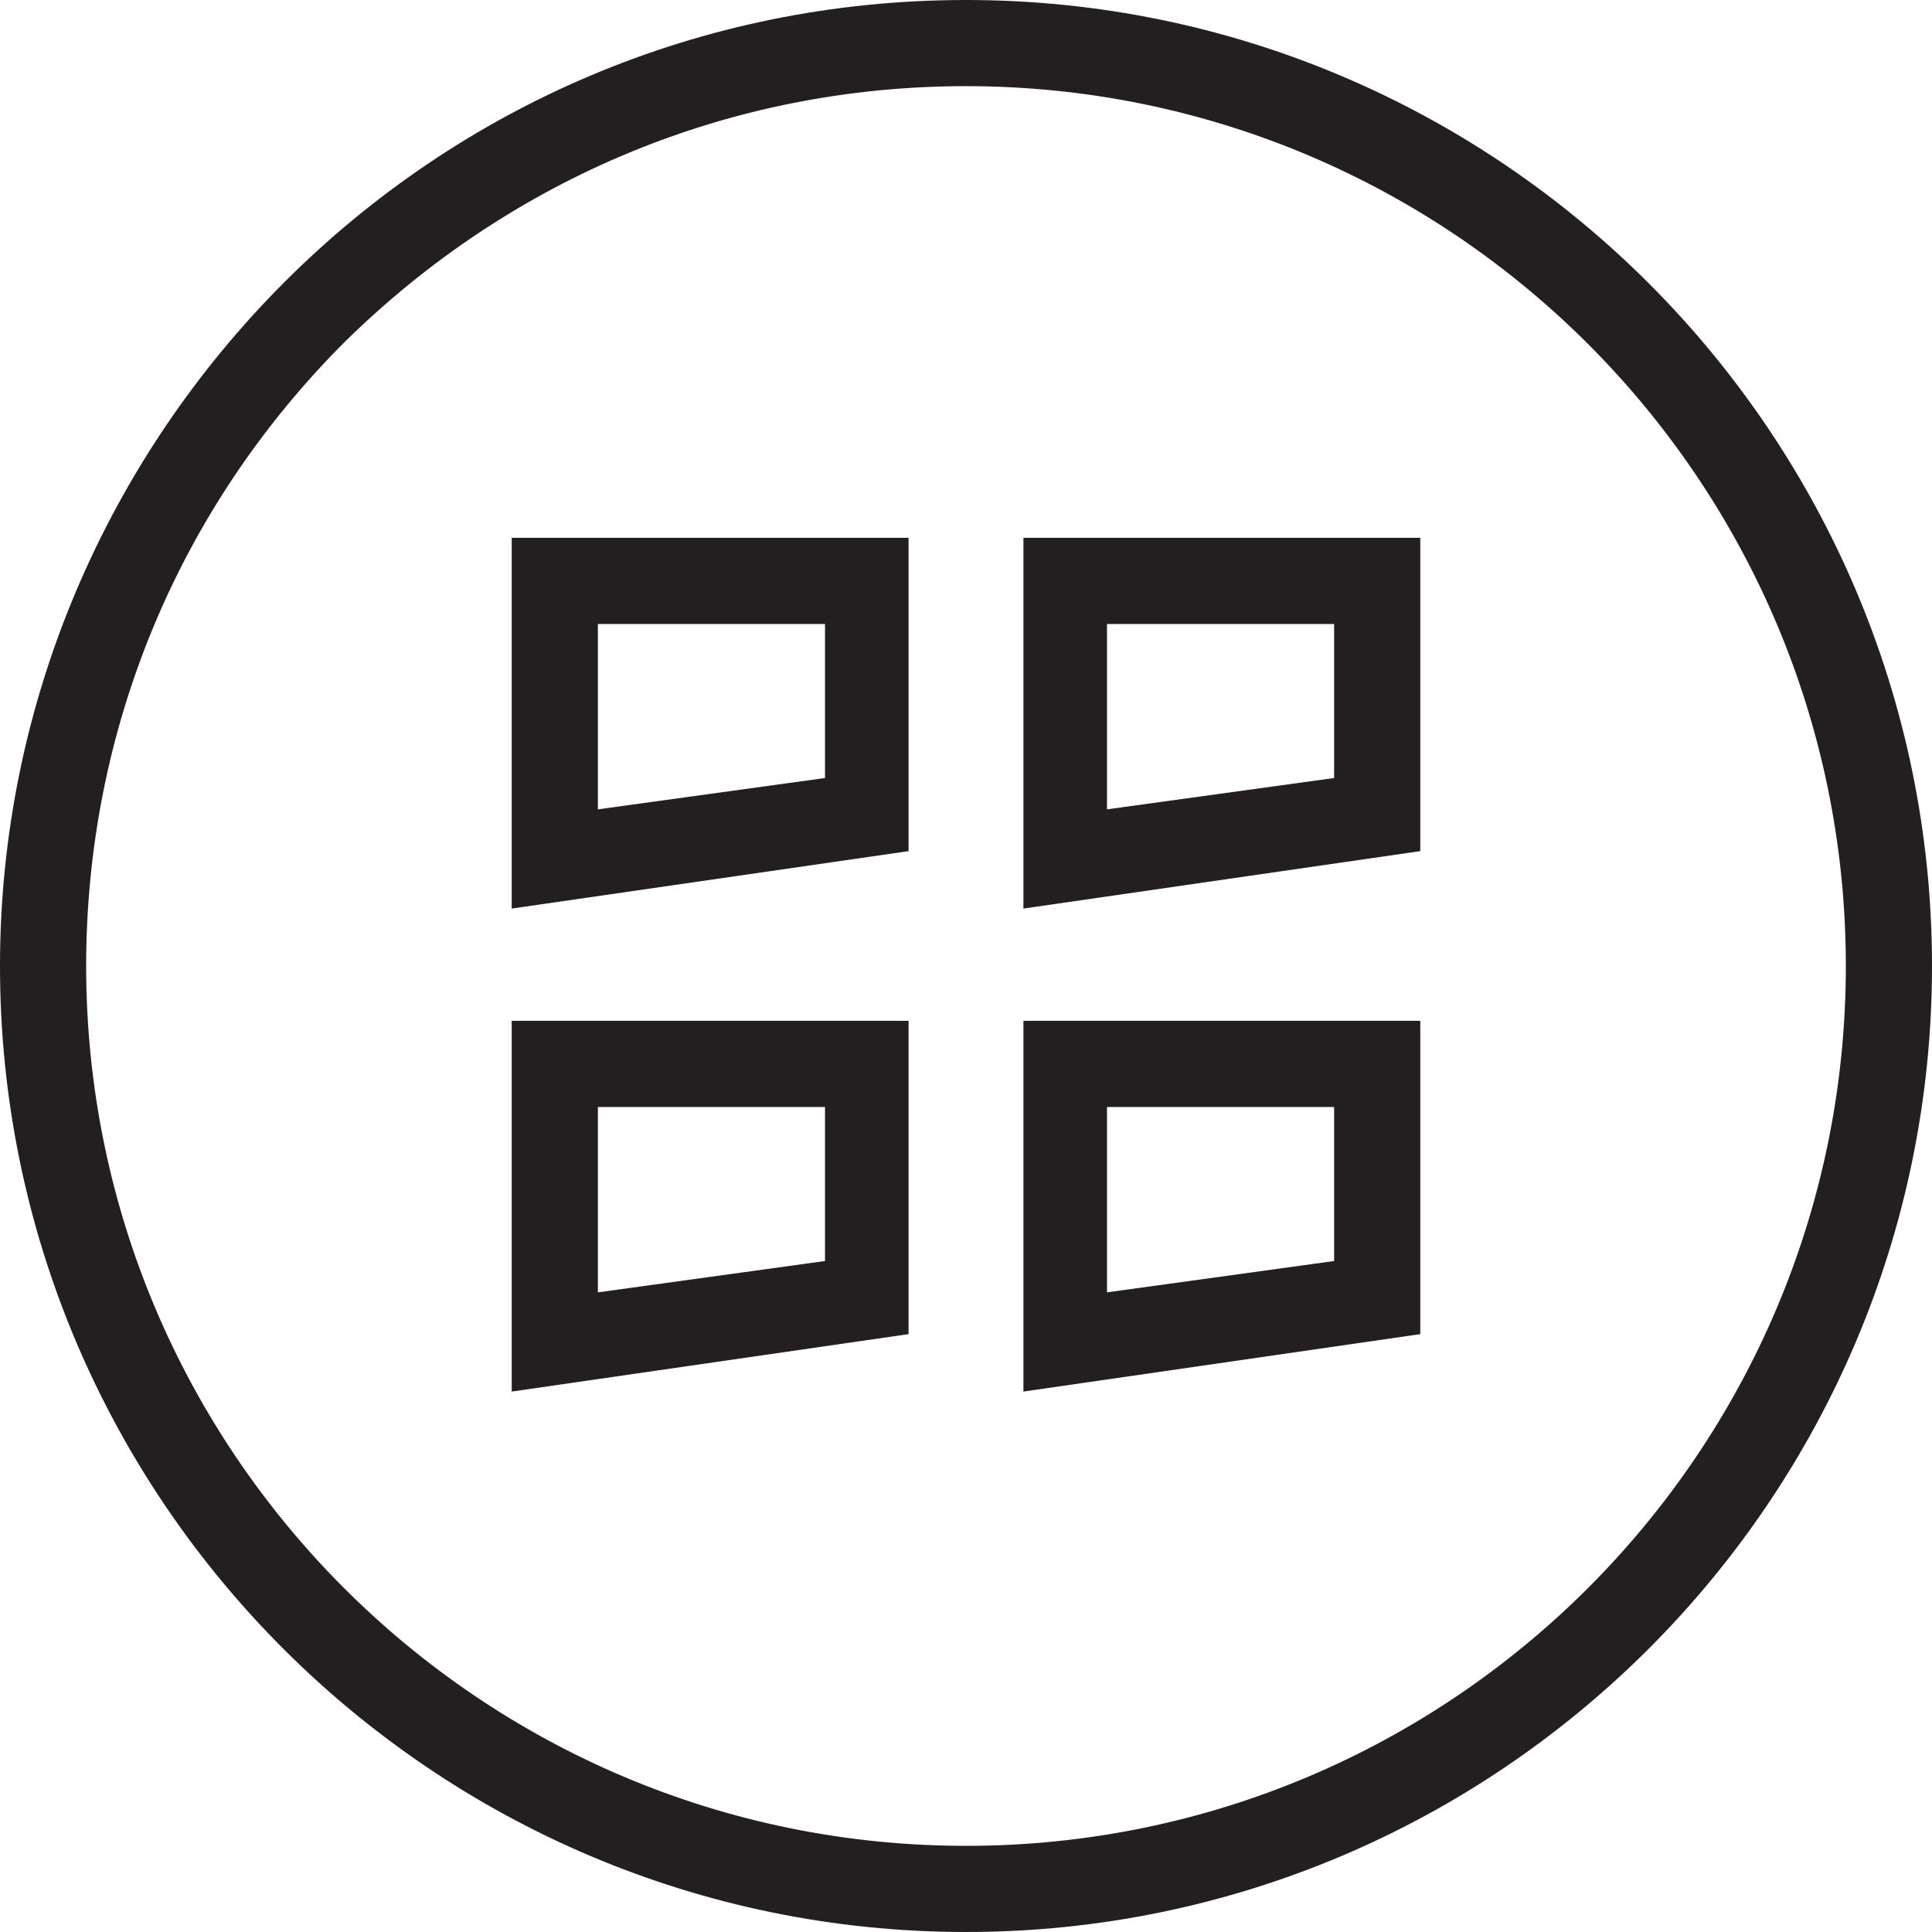
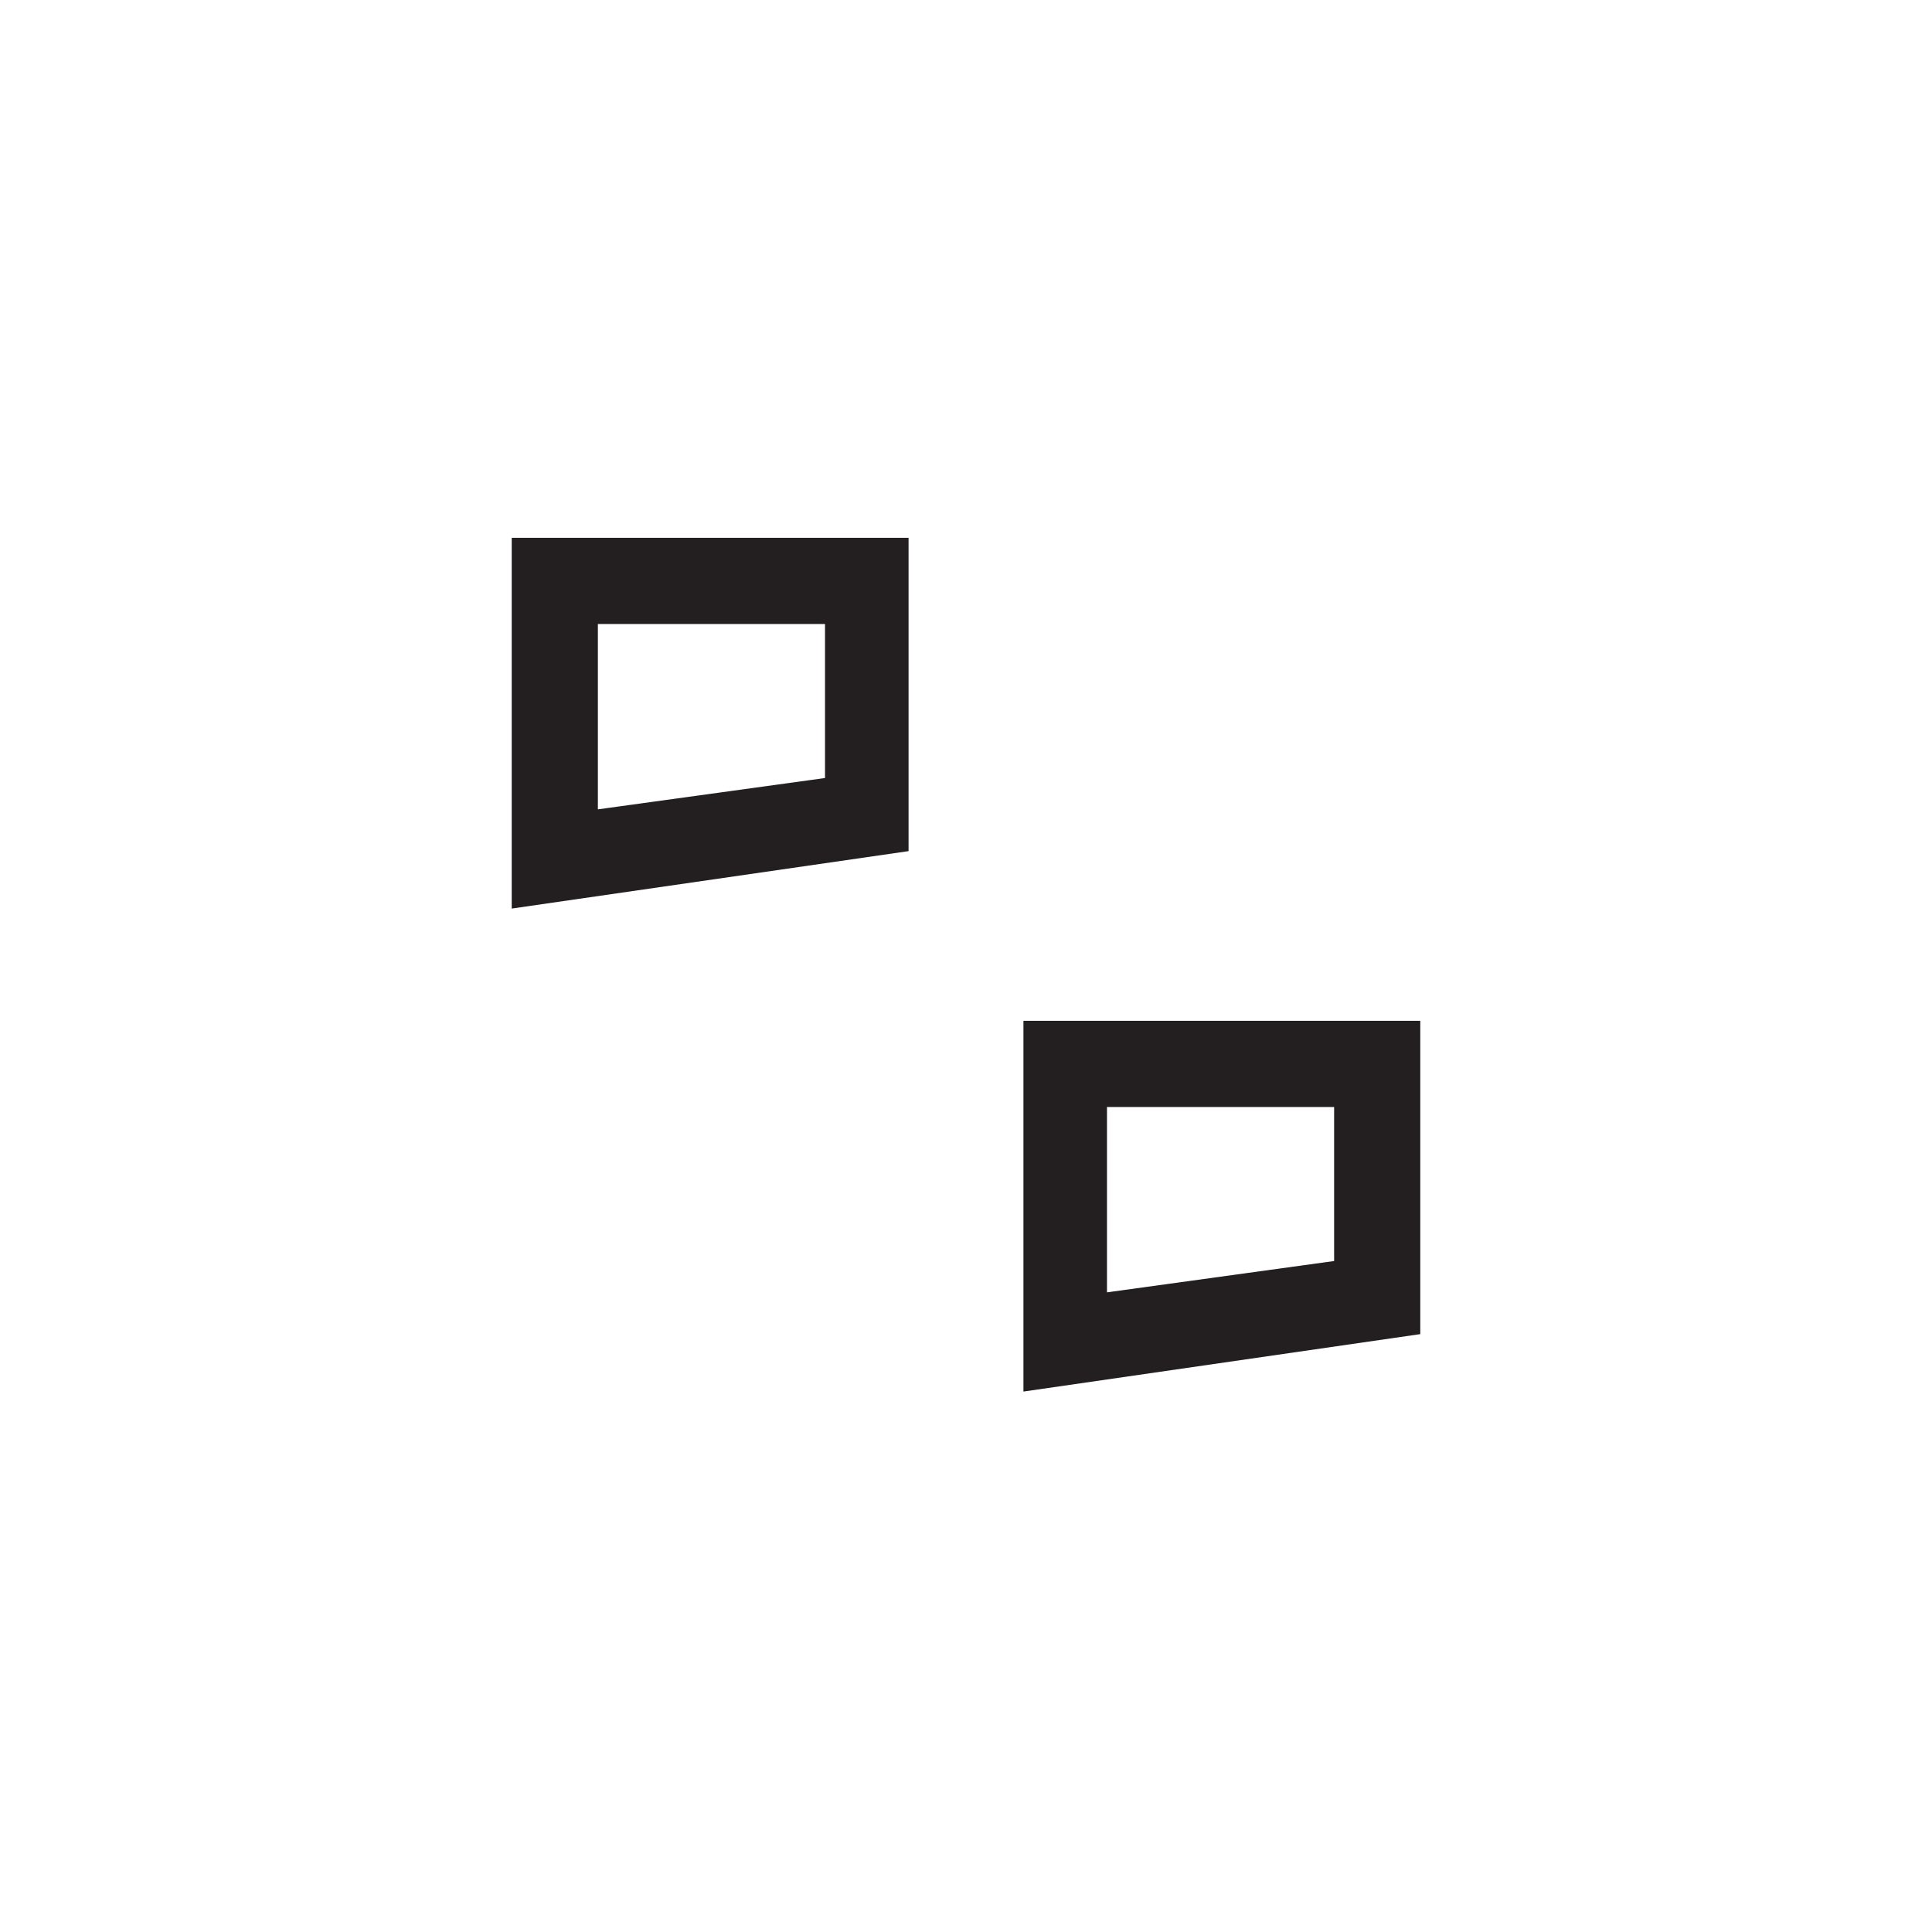
<svg xmlns="http://www.w3.org/2000/svg" version="1.1" id="Layer_1" x="0px" y="0px" width="74px" height="74px" viewBox="0 0 74 74" style="enable-background:new 0 0 74 74;" xml:space="preserve">
  <style type="text/css">
	.st0{fill:#231F20;}
</style>
  <g>
-     <path class="st0" d="M37,0C26.8,0,17.6,4.1,10.9,10.8C4.2,17.5,0,26.8,0,37c0,20.4,16.6,37,37,37c20.4,0,37-16.6,37-37   C74,16.6,57.4,0,37,0z M37,70.7C18.4,70.7,3.3,55.6,3.3,37c0-9,3.5-17.5,9.9-23.9C19.6,6.8,28,3.3,37,3.3   c18.6,0,33.7,15.1,33.7,33.7C70.7,55.6,55.6,70.7,37,70.7z" />
-     <path class="st0" d="M19.6,53.3l15.2-2.2v-12H19.6V53.3z M22.9,42.4h8.7v5.9l-8.7,1.2V42.4z" />
    <path class="st0" d="M19.6,34.8l15.2-2.2v-12H19.6V34.8z M22.9,23.9h8.7v5.9l-8.7,1.2V23.9z" />
    <path class="st0" d="M39.2,53.3l15.2-2.2v-12H39.2V53.3z M42.4,42.4h8.7v5.9l-8.7,1.2V42.4z" />
-     <path class="st0" d="M39.2,34.8l15.2-2.2v-12H39.2V34.8z M42.4,23.9h8.7v5.9l-8.7,1.2V23.9z" />
  </g>
</svg>